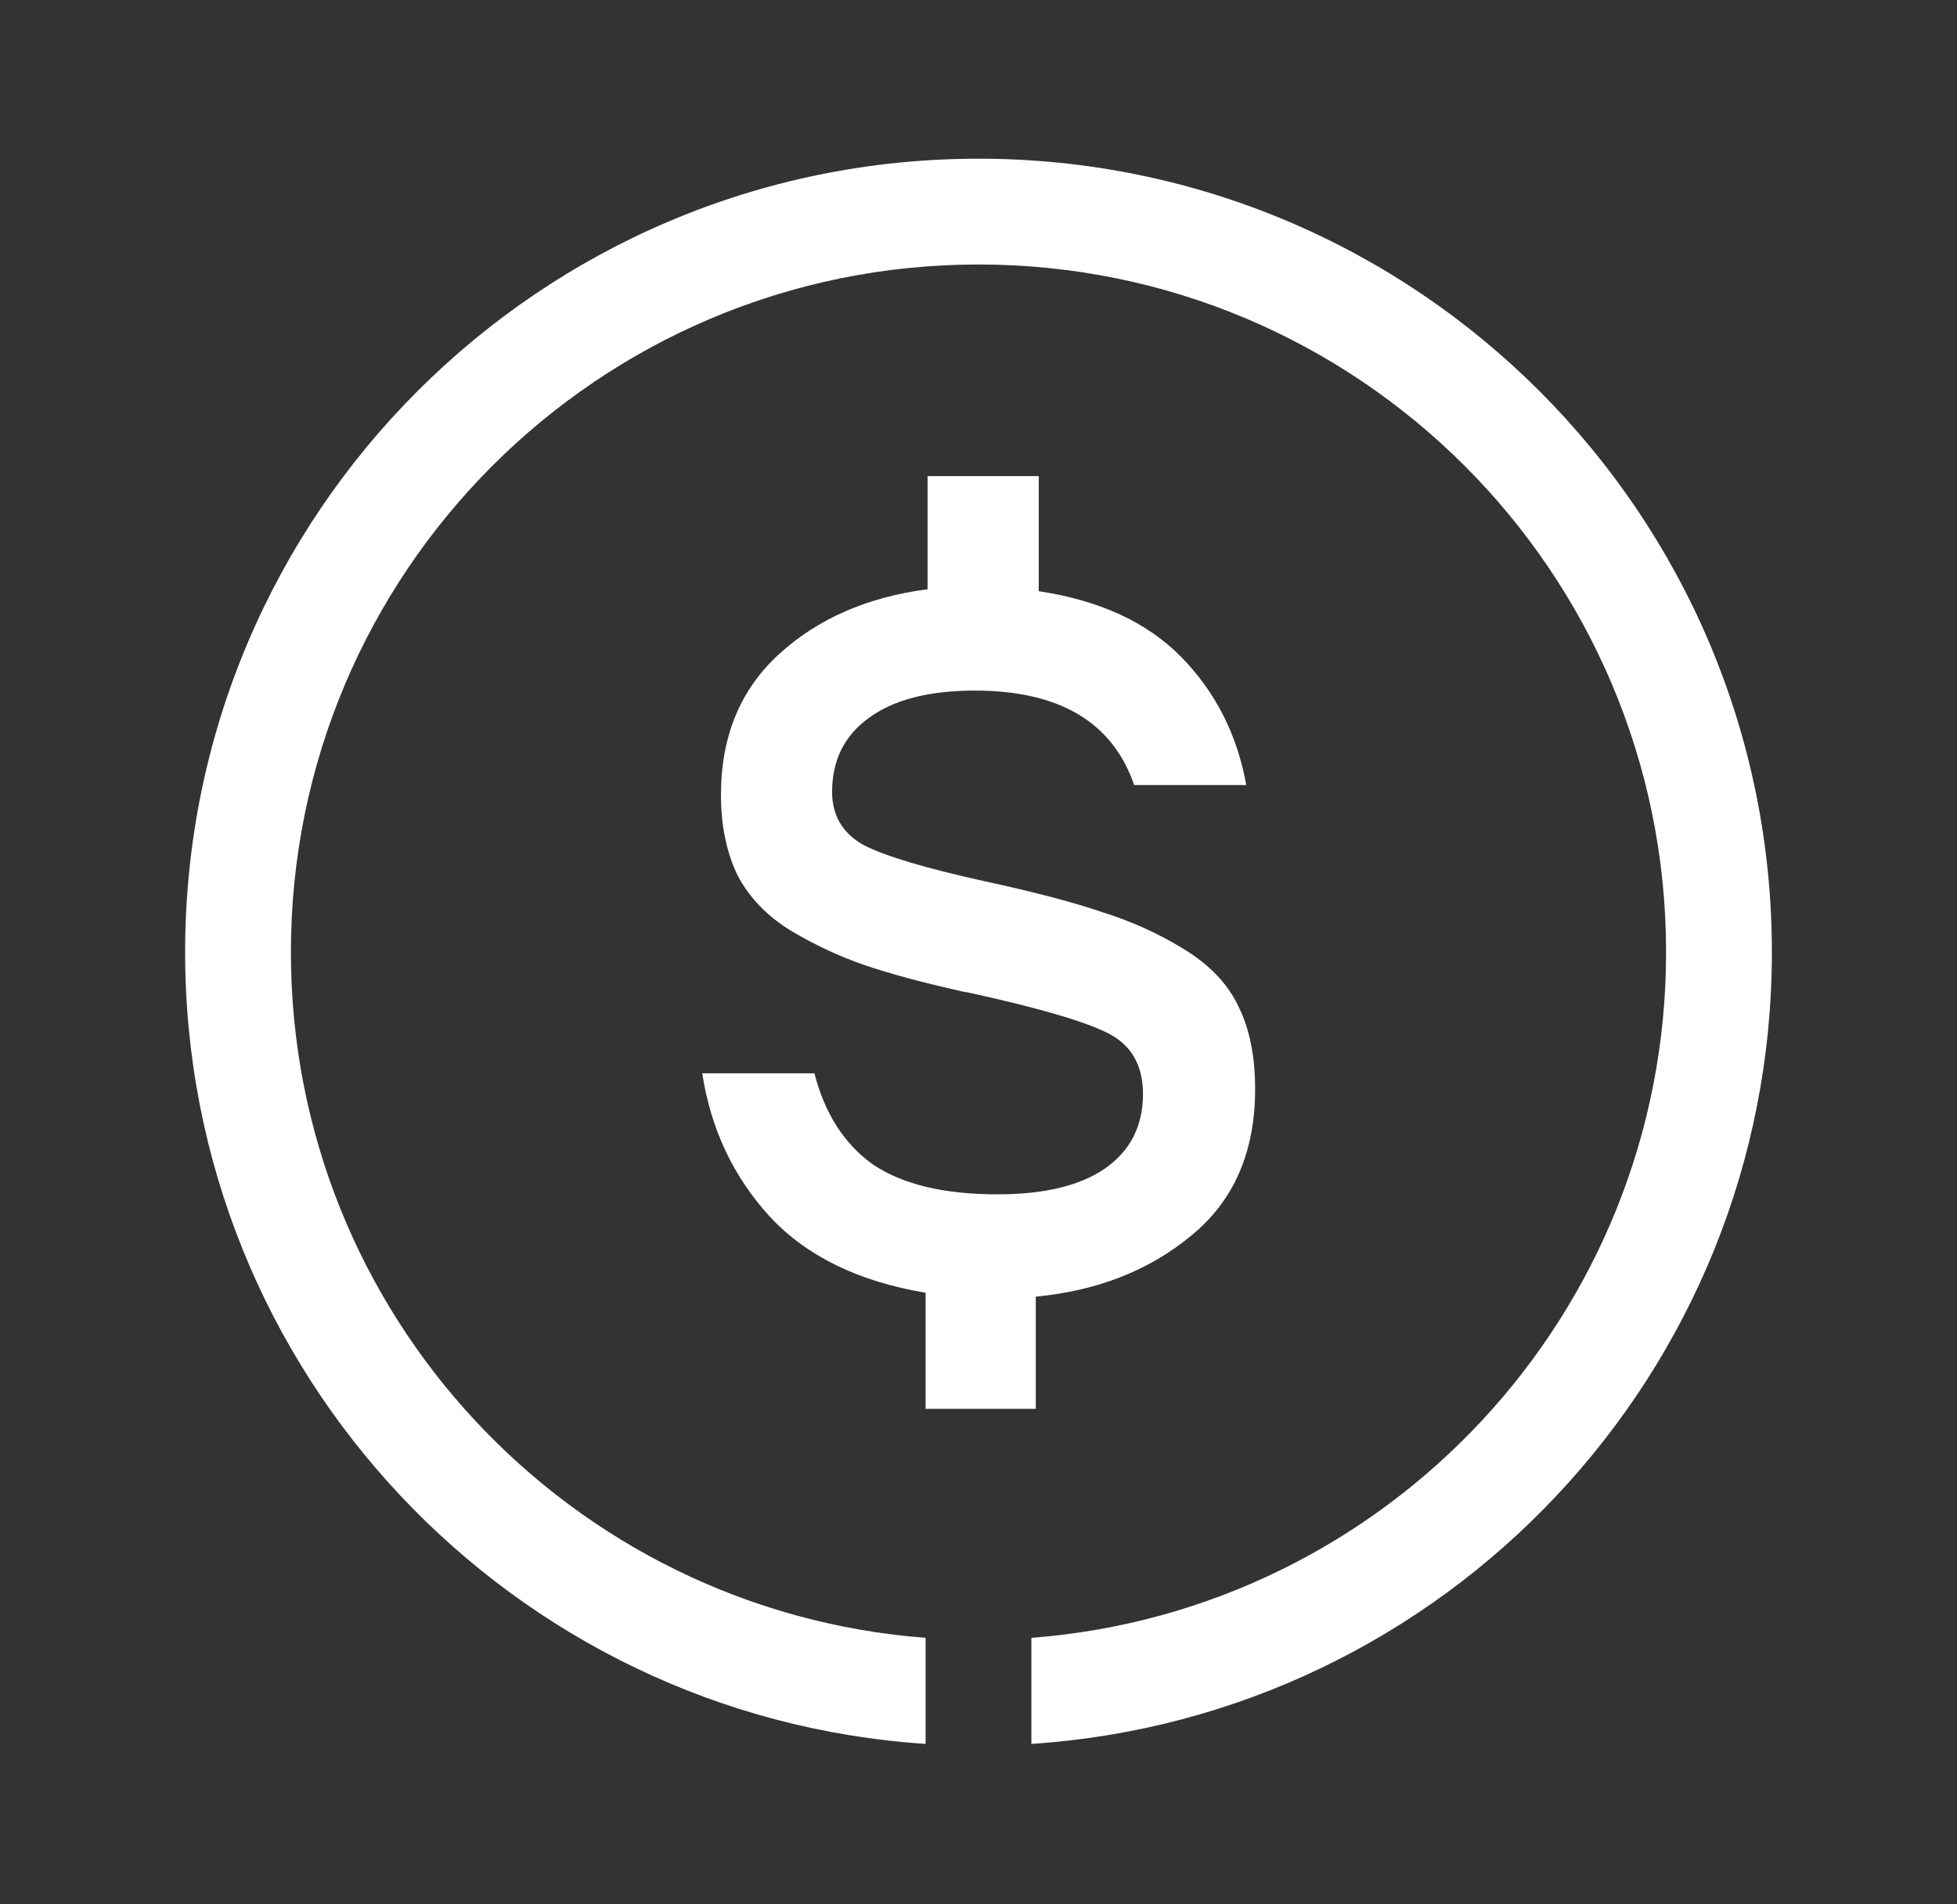
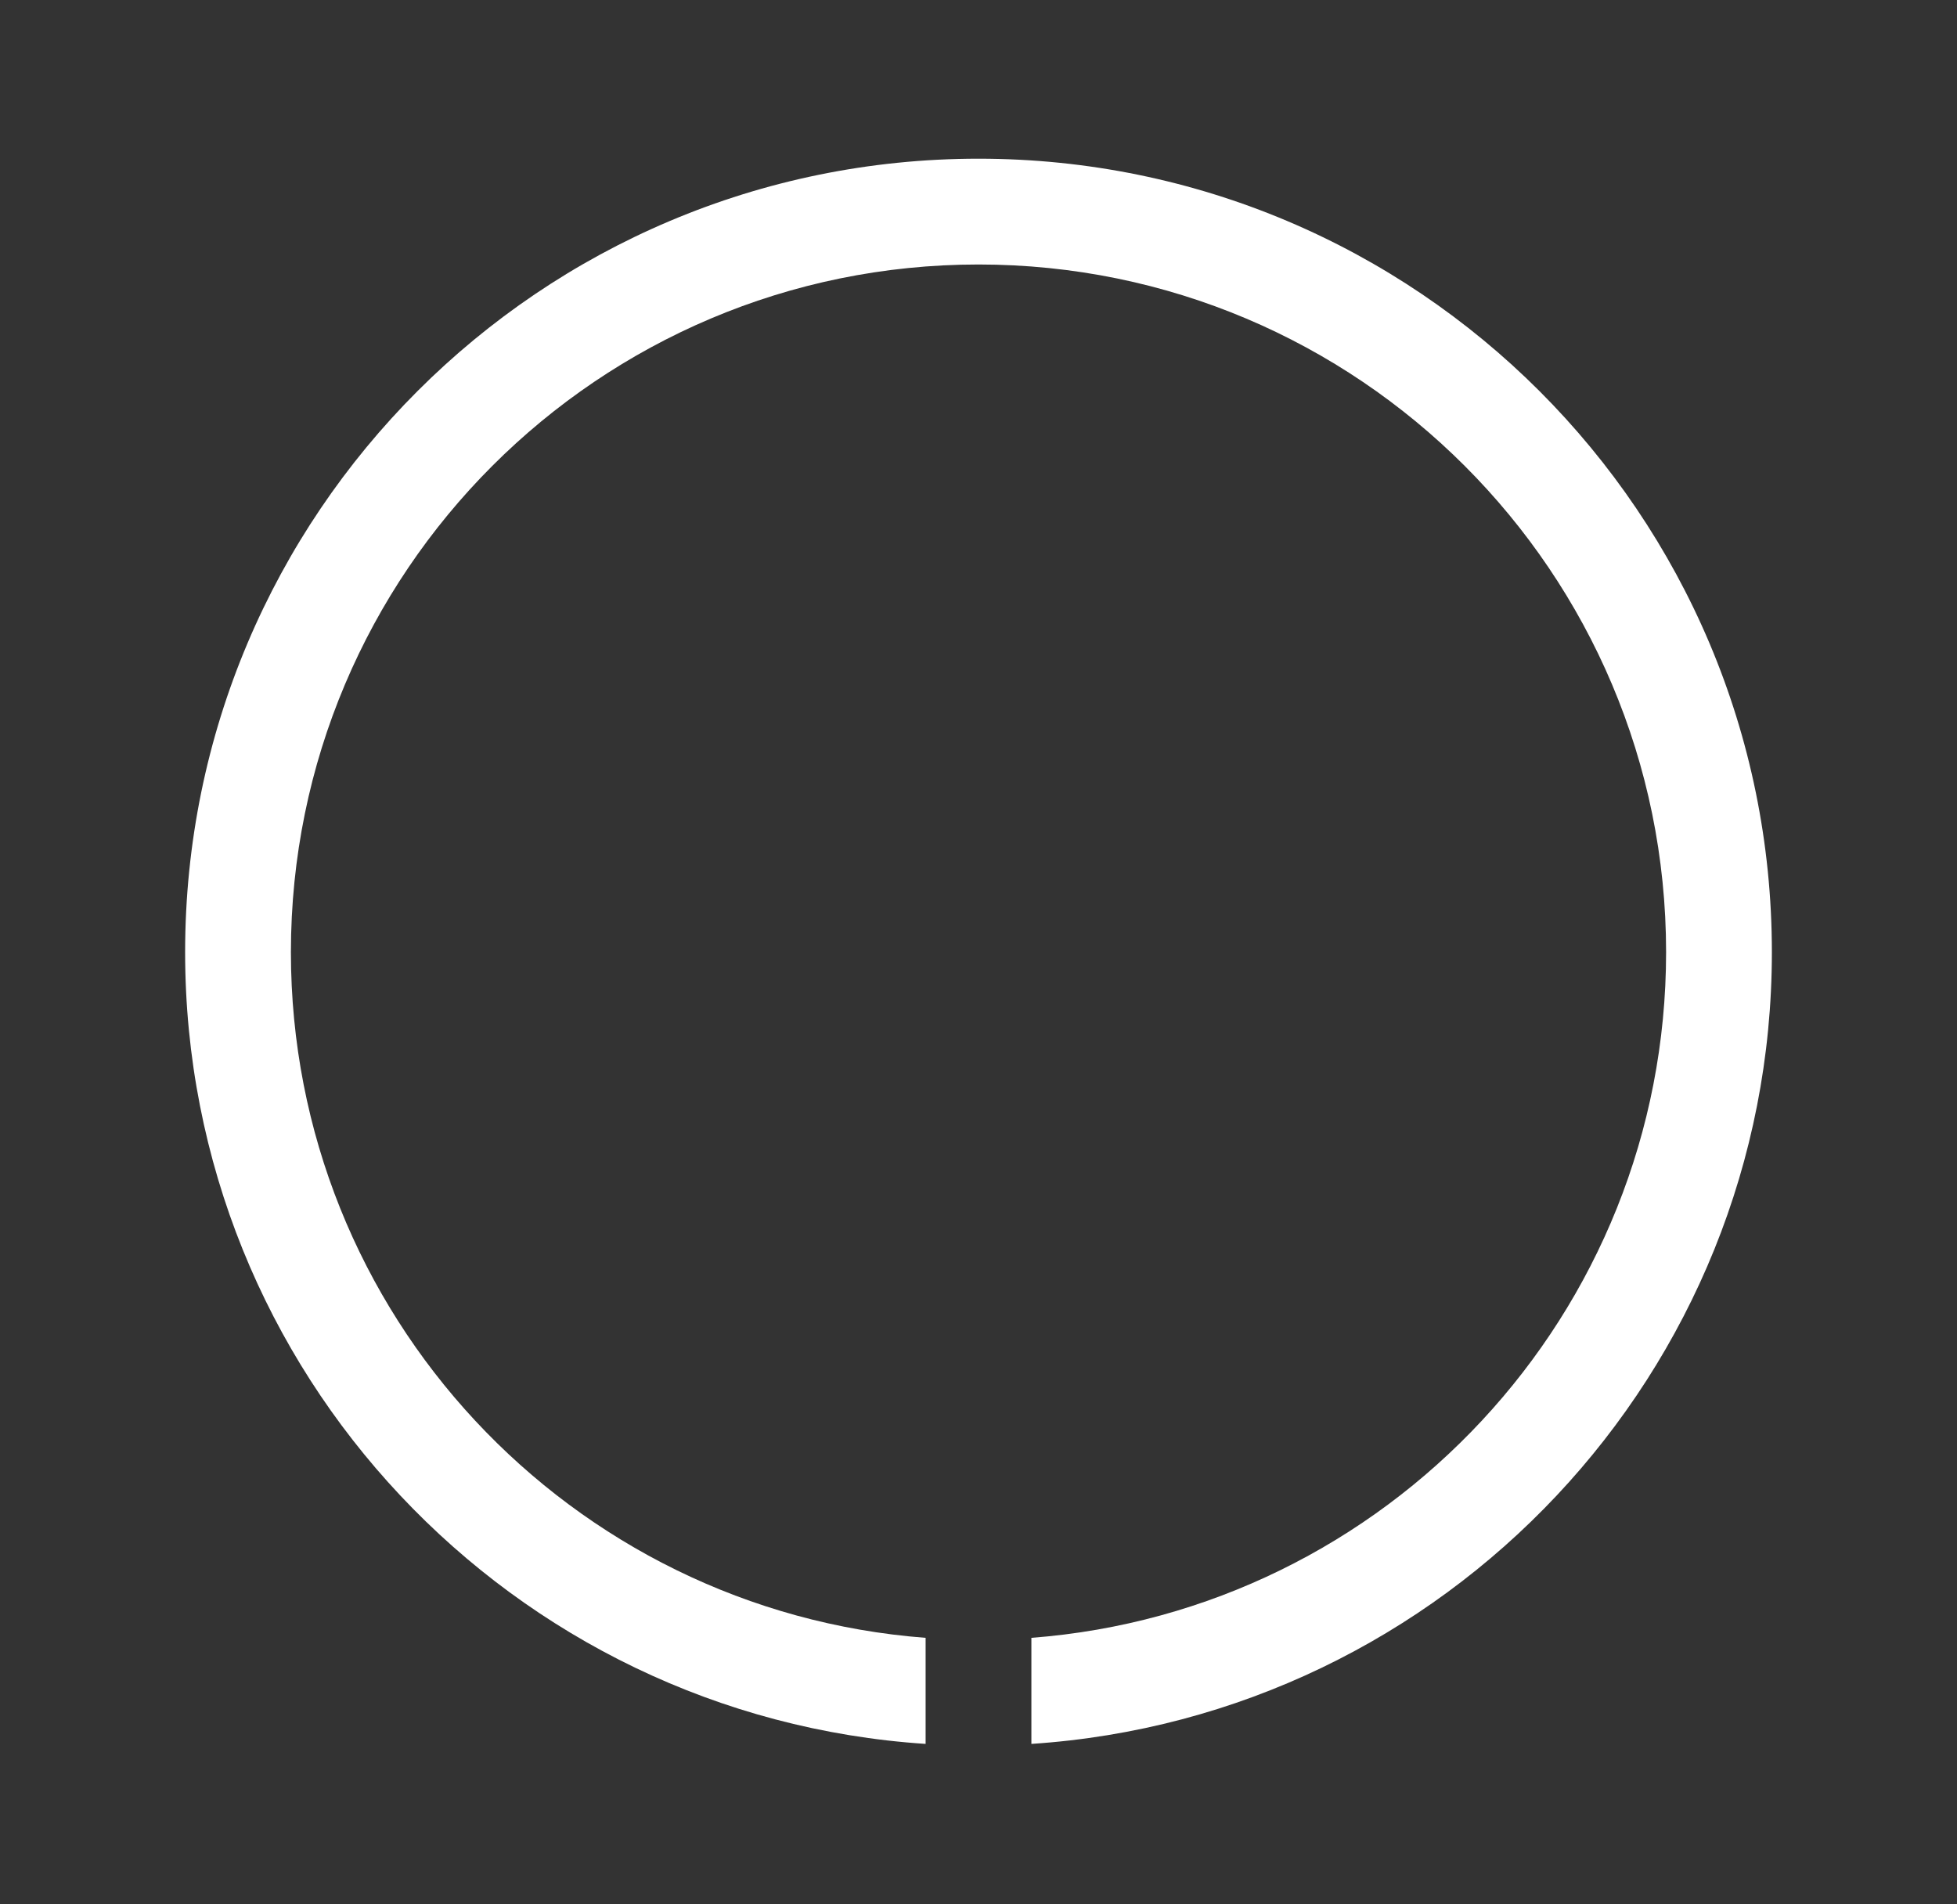
<svg xmlns="http://www.w3.org/2000/svg" width="37" height="36" viewBox="0 0 37 36" fill="none">
  <rect x="0" y="0" width="37" height="36" fill="#333333" stroke="none" />
-   <path fill-rule="evenodd" clip-rule="evenodd" d="M19.5 30.962C26.212 30.451 31.5 24.843 31.5 18C31.5 10.82 25.68 5 18.5 5C11.32 5 5.5 10.82 5.5 18C5.5 24.843 10.788 30.451 17.5 30.962V32.967C9.682 32.453 3.5 25.948 3.5 18C3.5 9.716 10.216 3 18.5 3C26.784 3 33.5 9.716 33.5 18C33.5 25.948 27.318 32.453 19.5 32.967V30.962Z" fill="white" />
-   <path d="M23.73 20.588C23.73 21.778 23.328 22.702 22.521 23.359C21.728 24.016 20.748 24.401 19.583 24.512V26.633H17.5V24.438C16.235 24.227 15.255 23.75 14.561 23.006C13.866 22.249 13.438 21.344 13.277 20.29H15.398C15.596 21.059 15.968 21.636 16.514 22.02C17.072 22.392 17.853 22.578 18.857 22.578C19.738 22.578 20.413 22.417 20.885 22.094C21.368 21.76 21.61 21.288 21.61 20.681C21.61 20.135 21.387 19.751 20.941 19.528C20.494 19.304 19.62 19.05 18.318 18.765C18.231 18.753 18.169 18.74 18.132 18.728C17.413 18.567 16.817 18.405 16.346 18.244C15.875 18.083 15.41 17.866 14.951 17.593C14.505 17.32 14.17 16.973 13.947 16.552C13.736 16.118 13.631 15.609 13.631 15.026C13.631 13.923 13.996 13.036 14.728 12.367C15.46 11.697 16.396 11.288 17.537 11.139V9H19.639V11.176C20.792 11.35 21.691 11.765 22.335 12.422C22.98 13.08 23.39 13.886 23.563 14.84H21.443C21.034 13.65 20.029 13.055 18.43 13.055C17.561 13.055 16.892 13.228 16.421 13.576C15.962 13.91 15.732 14.375 15.732 14.971C15.732 15.417 15.931 15.752 16.328 15.975C16.737 16.186 17.506 16.415 18.634 16.663C19.552 16.862 20.283 17.054 20.829 17.24C21.387 17.413 21.908 17.649 22.391 17.947C22.875 18.244 23.216 18.604 23.414 19.025C23.625 19.447 23.73 19.968 23.73 20.588Z" fill="white" />
+   <path fill-rule="evenodd" clip-rule="evenodd" d="M19.5 30.962C26.212 30.451 31.5 24.843 31.5 18C31.5 10.82 25.68 5 18.5 5C11.32 5 5.5 10.82 5.5 18C5.5 24.843 10.788 30.451 17.5 30.962V32.967C9.682 32.453 3.5 25.948 3.5 18C3.5 9.716 10.216 3 18.5 3C26.784 3 33.5 9.716 33.5 18C33.5 25.948 27.318 32.453 19.5 32.967V30.962" fill="white" />
</svg>